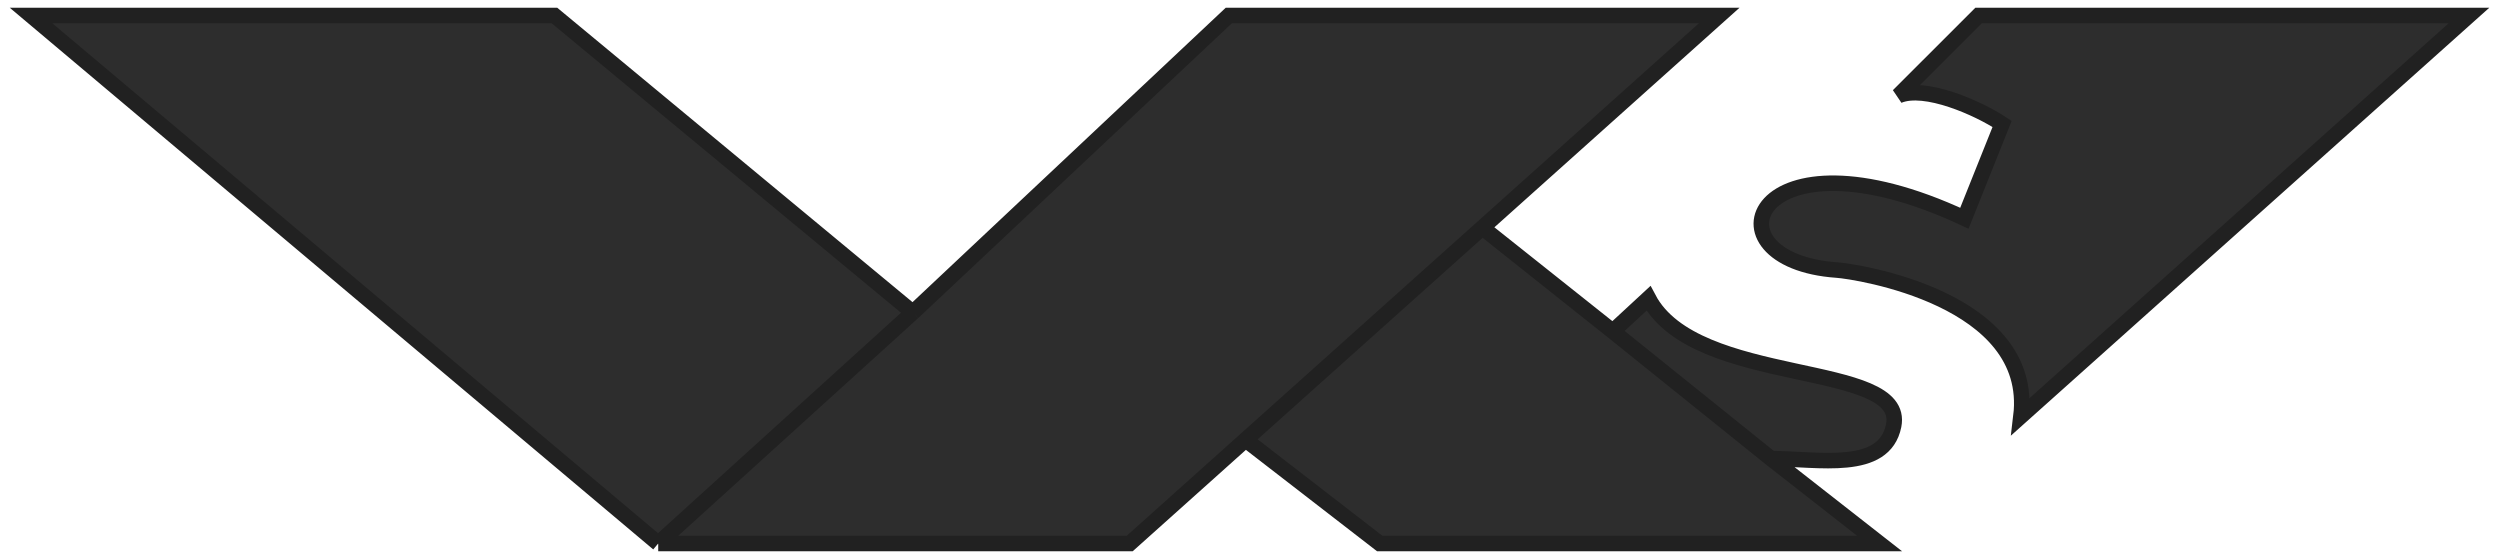
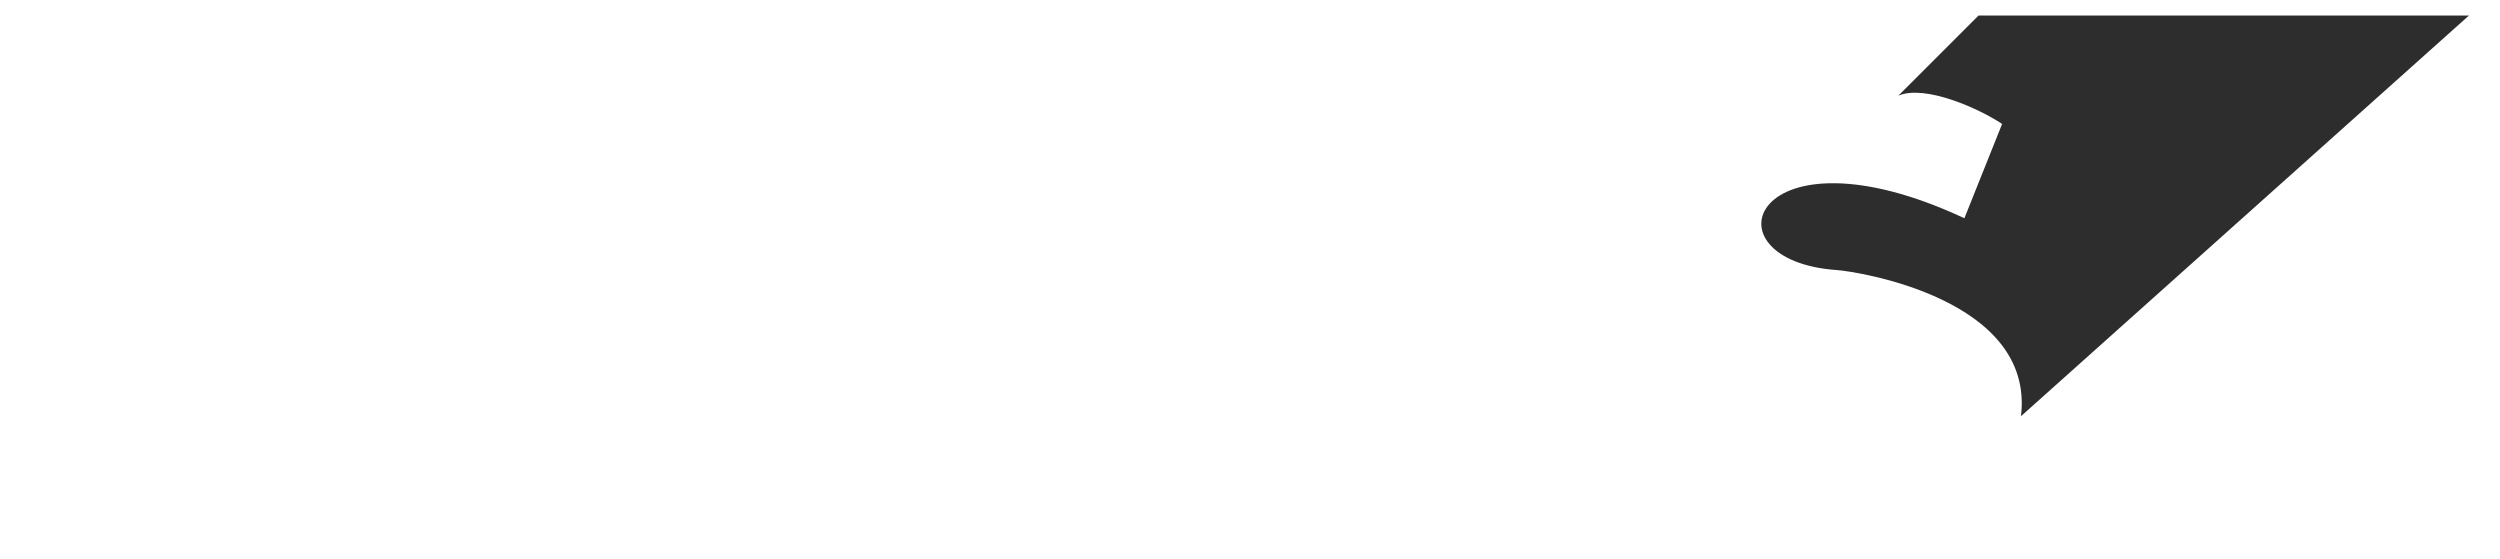
<svg xmlns="http://www.w3.org/2000/svg" width="161" height="36" viewBox="0 0 161 36" fill="none">
-   <path d="M2 1H35.708L58.787 20.125L79.133 1H110.716L95.464 14.661L103.862 21.339L106.161 19.214C109.197 24.982 122.802 23.161 121.952 27.411C121.344 30.446 117.093 29.536 114.056 29.536L121.041 35H88.851L80.213 28.321L72.756 35H42.389L2 1Z" fill="#2D2D2D" />
  <path d="M118.308 17.393C119.522 17.477 131.062 19.214 130.151 26.804L159 1H127.418L122.255 6.161C123.956 5.432 127.418 6.97 128.936 7.982L126.507 14.054C112.841 7.679 109.501 16.786 118.308 17.393Z" fill="#2D2D2D" />
-   <path d="M58.787 20.125L35.708 1H2L42.389 35M58.787 20.125L42.389 35M58.787 20.125L79.133 1H110.716L95.464 14.661M42.389 35H72.756L80.213 28.321M80.213 28.321L88.851 35H121.041L114.056 29.536M80.213 28.321L95.464 14.661M95.464 14.661L103.862 21.339M103.862 21.339L106.161 19.214C109.197 24.982 122.802 23.161 121.952 27.411C121.344 30.446 117.093 29.536 114.056 29.536M103.862 21.339L114.056 29.536M130.151 26.804C131.062 19.214 119.522 17.477 118.308 17.393C109.501 16.786 112.841 7.679 126.507 14.054L128.936 7.982C127.418 6.97 123.956 5.432 122.255 6.161L127.418 1H159L130.151 26.804Z" stroke="#212121" />
</svg>